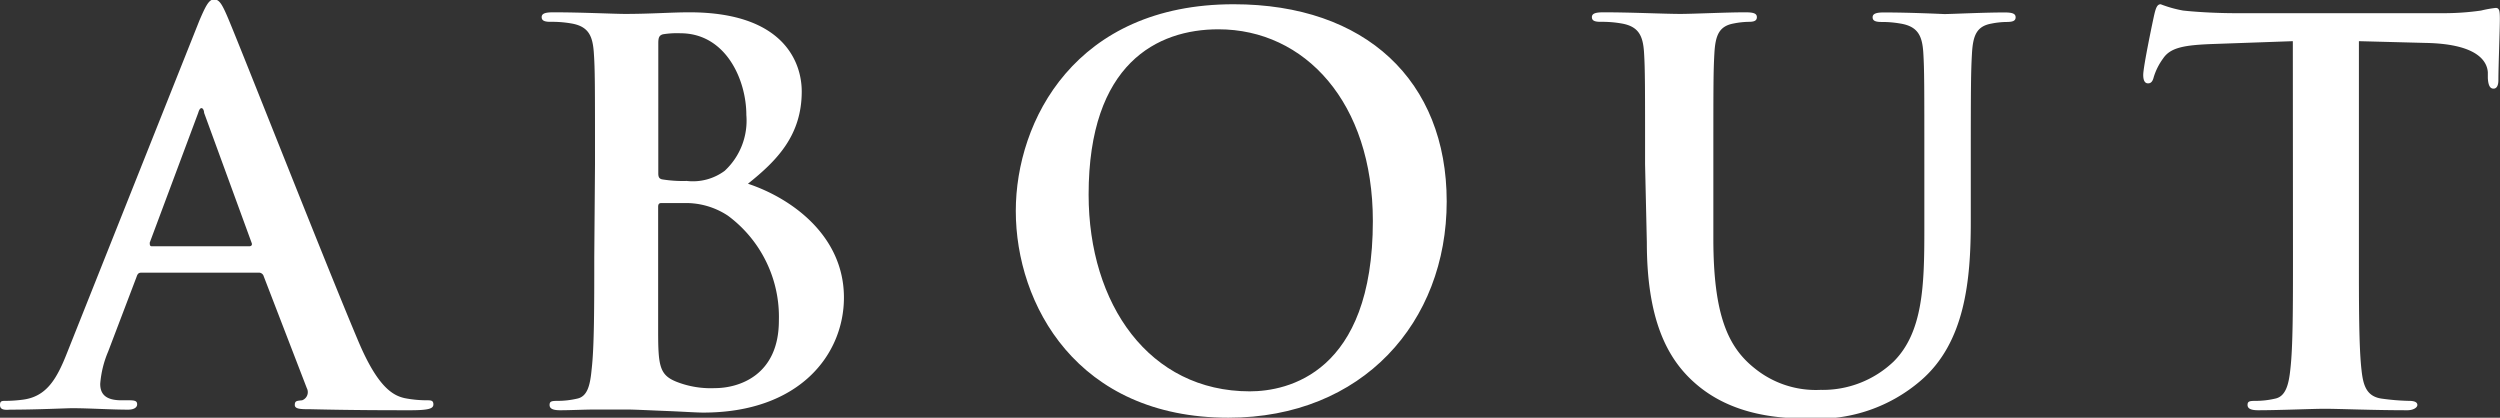
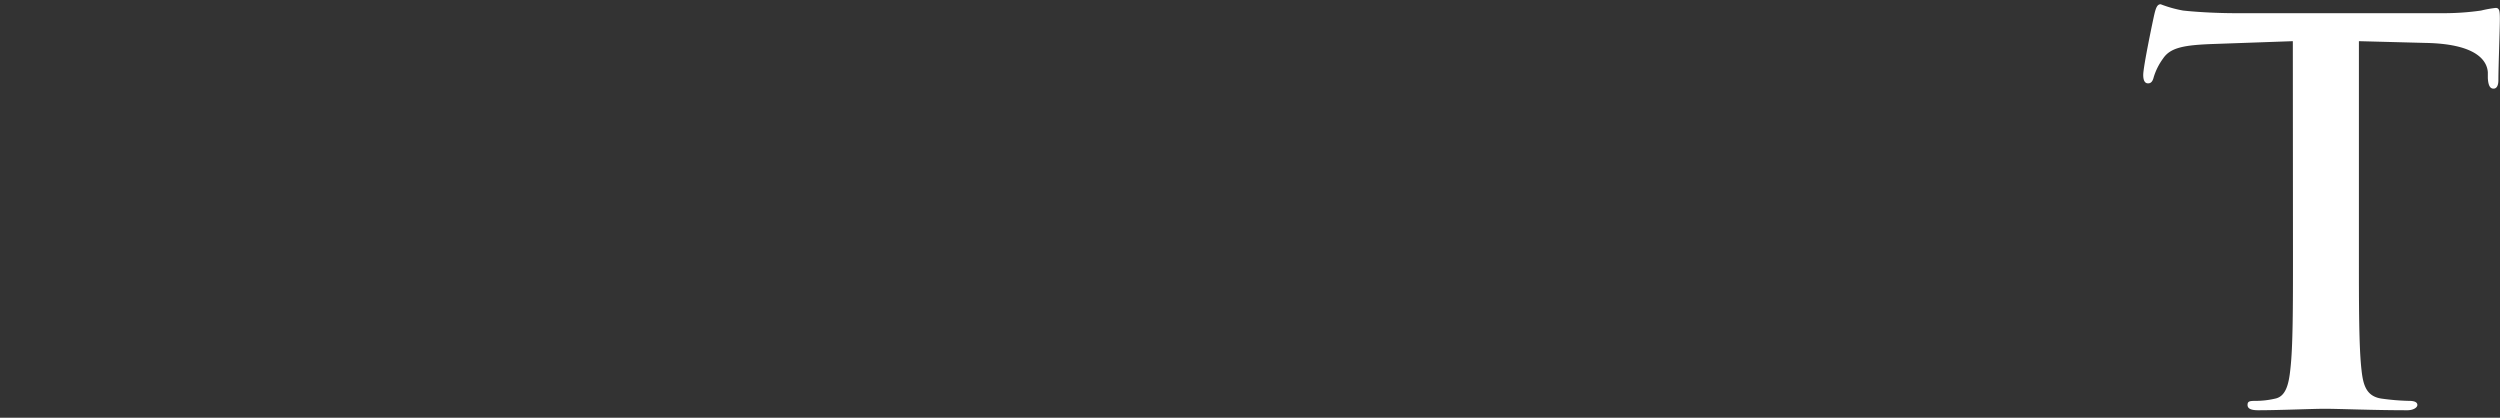
<svg xmlns="http://www.w3.org/2000/svg" viewBox="0 0 170.63 28.51">
  <rect x="0" y="0" width="170.63" height="28.51" fill="#333333" stroke="none" />
  <defs>
    <style>.cls-1{fill:#fff;}</style>
  </defs>
  <g id="レイヤー_2" data-name="レイヤー 2">
    <g id="レイヤー_1-2" data-name="レイヤー 1">
-       <path class="cls-1" d="M9.65,18.61c-.18,0-.26.07-.33.29L7.38,24a7,7,0,0,0-.54,2.2c0,.65.32,1.12,1.44,1.12h.54c.43,0,.54.07.54.28s-.22.36-.61.36c-1.16,0-2.7-.1-3.82-.1-.39,0-2.37.1-4.25.1C.22,28,0,27.93,0,27.64s.14-.28.43-.28a9.83,9.83,0,0,0,1.12-.08C3.2,27.07,3.89,25.84,4.61,24l9-22.6c.43-1,.65-1.44,1-1.44s.54.32.9,1.15c.86,2,6.62,16.67,8.93,22.14,1.36,3.24,2.41,3.74,3.16,3.92a7.8,7.8,0,0,0,1.52.15c.28,0,.46,0,.46.28S29.3,28,28,28s-3.93,0-6.8-.07c-.65,0-1.08,0-1.08-.29s.14-.28.5-.32a.59.59,0,0,0,.32-.83L18,18.86a.34.34,0,0,0-.36-.25ZM17,16.81c.18,0,.22-.11.18-.22L13.93,7.7c0-.14-.07-.32-.18-.32s-.18.18-.22.32l-3.31,8.86c0,.14,0,.25.15.25Z" />
-       <path class="cls-1" d="M40.61,11.23c0-5.47,0-6.48-.08-7.63s-.36-1.8-1.54-2a7.59,7.59,0,0,0-1.41-.11c-.39,0-.61-.07-.61-.32s.25-.33.79-.33c1.91,0,4.18.11,4.9.11,1.76,0,3.17-.11,4.39-.11,6.52,0,7.67,3.49,7.67,5.4,0,3-1.69,4.72-3.67,6.3,3,1,6.55,3.56,6.55,7.77,0,3.86-3,7.85-9.61,7.85-.44,0-1.48-.07-2.52-.11s-2.16-.1-2.7-.1-1.19,0-2.06,0S39,28,38.23,28c-.47,0-.72-.1-.72-.36s.15-.28.58-.28a5.85,5.85,0,0,0,1.29-.15c.72-.14.9-.93,1-2,.18-1.51.18-4.35.18-7.66Zm4.32.61c0,.29.1.36.25.4a8.84,8.84,0,0,0,1.69.11,3.65,3.65,0,0,0,2.59-.69,4.67,4.67,0,0,0,1.48-3.81c0-2.42-1.41-5.58-4.5-5.58a6,6,0,0,0-1.19.07c-.25.07-.32.21-.32.61Zm4.75,2.88a5.18,5.18,0,0,0-3-.86c-.65,0-1,0-1.55,0-.14,0-.21.07-.21.25V22.6c0,2.38.1,3,1.26,3.46a6.39,6.39,0,0,0,2.62.43c1.62,0,4.36-.86,4.36-4.61A8.59,8.59,0,0,0,49.68,14.72Z" />
-       <path class="cls-1" d="M69.33,14.4C69.33,8.24,73.4.29,84.2.29c9,0,14.54,5.22,14.54,13.46S93,28.51,83.84,28.51C73.51,28.51,69.33,20.77,69.33,14.4Zm24.37.68C93.7,7,89.06,2,83.16,2,79,2,74.3,4.32,74.3,13.28c0,7.49,4.14,13.43,11,13.43C87.87,26.71,93.7,25.48,93.7,15.08Z" />
-       <path class="cls-1" d="M112.28,11.23c0-5.47,0-6.48-.07-7.63s-.36-1.8-1.55-2a7.55,7.55,0,0,0-1.4-.11c-.4,0-.61-.07-.61-.32s.25-.33.79-.33c1.91,0,4.17.11,5.25.11.87,0,3.14-.11,4.43-.11.54,0,.79.07.79.33s-.21.32-.57.32a5.68,5.68,0,0,0-1,.11c-1,.18-1.26.79-1.33,2.05s-.07,2.16-.07,7.63v5c0,5.22,1,7.41,2.81,8.85a6.62,6.62,0,0,0,4.5,1.48,7,7,0,0,0,5-1.94c2-2,2.09-5.22,2.09-8.93v-4.5c0-5.47,0-6.48-.07-7.63s-.36-1.8-1.55-2a7.13,7.13,0,0,0-1.29-.11c-.4,0-.62-.07-.62-.32s.26-.33.76-.33c1.84,0,4.1.11,4.14.11.43,0,2.7-.11,4.1-.11.51,0,.76.07.76.33s-.22.32-.65.32a5.58,5.58,0,0,0-1,.11c-1,.18-1.26.79-1.33,2.05s-.08,2.16-.08,7.63v3.85c0,4-.39,8.24-3.42,10.84a10.74,10.74,0,0,1-7.48,2.59c-1.91,0-5.37-.11-8-2.49-1.84-1.65-3.21-4.31-3.21-9.53Z" />
      <path class="cls-1" d="M156.49,2.81,151.13,3c-2.09.07-3,.25-3.5,1A4.26,4.26,0,0,0,147,5.25c-.07.29-.18.44-.39.44s-.33-.18-.33-.58c0-.57.69-3.85.76-4.14.11-.47.21-.68.43-.68A8.32,8.32,0,0,0,149,.72c1,.11,2.41.18,3.6.18h14.25a17.81,17.81,0,0,0,2.49-.18,8,8,0,0,1,1-.18c.25,0,.28.22.28.75,0,.76-.1,3.25-.1,4.18,0,.36-.11.58-.33.58s-.36-.18-.39-.72l0-.4c-.07-.93-1-1.94-4.25-2L161,2.81V17.57c0,3.31,0,6.15.18,7.7.11,1,.32,1.8,1.4,1.94a15.75,15.75,0,0,0,1.84.15c.39,0,.57.1.57.28s-.28.36-.68.36c-2.38,0-4.64-.1-5.65-.1-.83,0-3.1.1-4.54.1-.46,0-.72-.1-.72-.36s.15-.28.58-.28a5.85,5.85,0,0,0,1.29-.15c.72-.14.94-.93,1.05-2,.18-1.51.18-4.35.18-7.66Z" />
    </g>
  </g>
</svg>